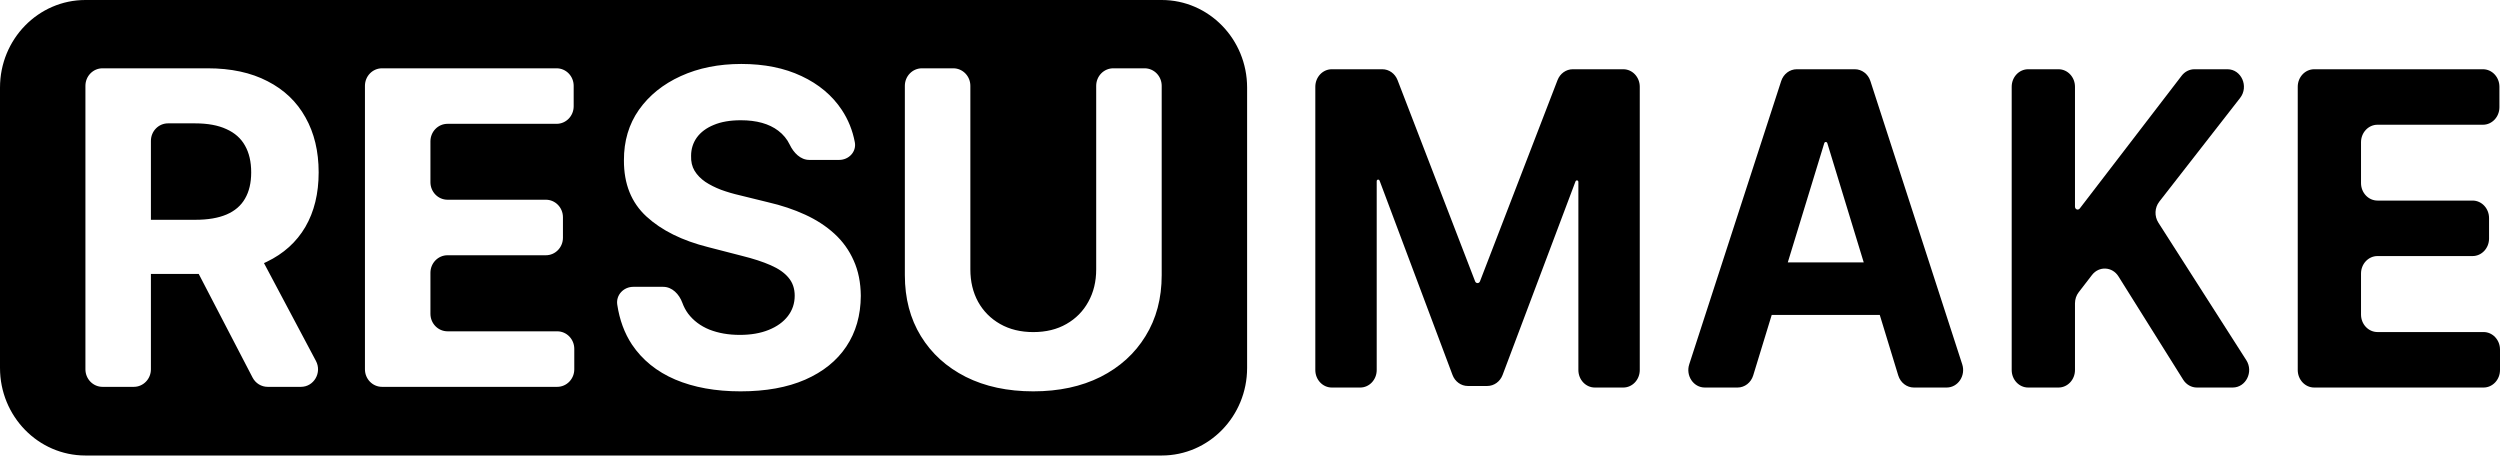
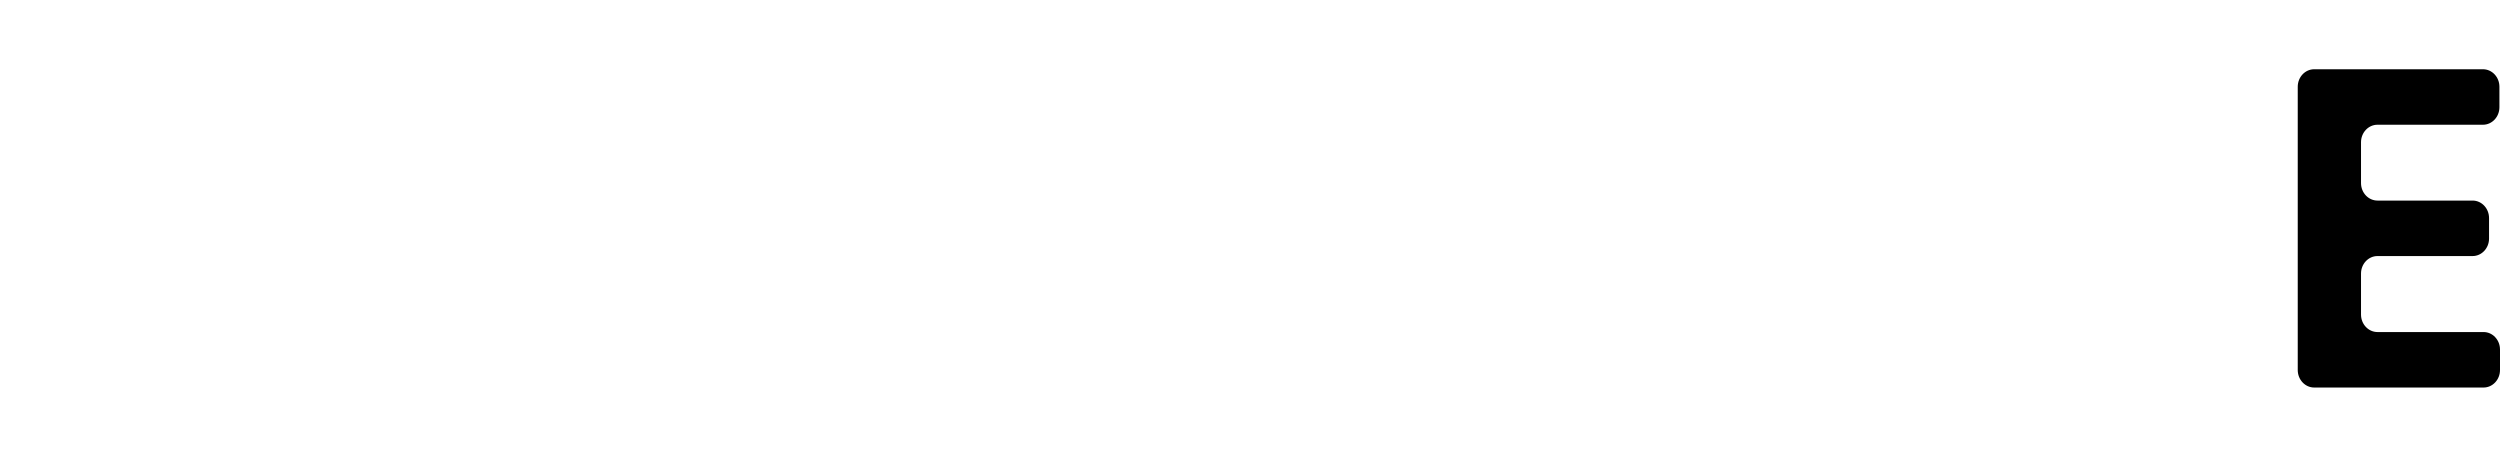
<svg xmlns="http://www.w3.org/2000/svg" width="236" height="43" viewBox="0 0 236 43" fill="none">
-   <path fill-rule="evenodd" clip-rule="evenodd" d="M8.064 0C3.61 0 0 3.702 0 8.269V34.731C0 39.298 3.61 43 8.064 43H109.664C114.118 43 117.727 39.298 117.727 34.731V8.269C117.727 3.702 114.118 0 109.664 0H8.064ZM76.396 15.096C75.566 15.096 74.917 14.421 74.552 13.658C74.303 13.137 73.94 12.696 73.463 12.335C72.597 11.68 71.422 11.352 69.937 11.352C68.928 11.352 68.076 11.498 67.381 11.792C66.686 12.076 66.153 12.472 65.781 12.981C65.42 13.49 65.239 14.068 65.239 14.714C65.22 15.252 65.329 15.722 65.568 16.123C65.815 16.525 66.153 16.872 66.581 17.166C67.01 17.45 67.505 17.699 68.066 17.915C68.628 18.12 69.228 18.297 69.866 18.443L72.493 19.089C73.769 19.383 74.939 19.774 76.005 20.264C77.071 20.753 77.995 21.355 78.776 22.07C79.556 22.785 80.16 23.626 80.588 24.595C81.026 25.564 81.25 26.675 81.26 27.928C81.25 29.768 80.793 31.364 79.89 32.715C78.995 34.056 77.7 35.098 76.005 35.842C74.32 36.576 72.288 36.943 69.908 36.943C67.548 36.943 65.492 36.571 63.74 35.828C61.998 35.084 60.637 33.982 59.656 32.524C58.949 31.454 58.486 30.2 58.269 28.761C58.131 27.844 58.873 27.077 59.778 27.077H62.604C63.453 27.077 64.117 27.77 64.414 28.585C64.55 28.958 64.73 29.297 64.954 29.602C65.458 30.268 66.129 30.772 66.967 31.114C67.814 31.447 68.771 31.614 69.837 31.614C70.884 31.614 71.793 31.457 72.564 31.144C73.345 30.831 73.949 30.395 74.378 29.837C74.806 29.279 75.02 28.638 75.02 27.914C75.02 27.238 74.825 26.671 74.434 26.21C74.054 25.75 73.492 25.359 72.75 25.036C72.016 24.713 71.118 24.419 70.051 24.155L66.867 23.333C64.402 22.716 62.455 21.752 61.027 20.44C59.599 19.128 58.89 17.362 58.899 15.14C58.89 13.319 59.361 11.729 60.313 10.368C61.275 9.007 62.593 7.945 64.268 7.182C65.944 6.418 67.847 6.037 69.98 6.037C72.15 6.037 74.044 6.418 75.662 7.182C77.291 7.945 78.557 9.007 79.462 10.368C80.073 11.288 80.484 12.307 80.695 13.425C80.866 14.332 80.121 15.096 79.221 15.096H76.396ZM8.064 34.864C8.064 35.777 8.786 36.518 9.676 36.518H12.633C13.524 36.518 14.246 35.777 14.246 34.864V25.858H18.759L23.843 35.642C24.123 36.181 24.671 36.518 25.267 36.518H28.409C29.633 36.518 30.41 35.175 29.825 34.073L24.919 24.836C25.008 24.796 25.097 24.755 25.184 24.713C26.773 23.949 27.987 22.853 28.825 21.424C29.663 19.985 30.081 18.267 30.081 16.27C30.081 14.283 29.667 12.556 28.839 11.087C28.02 9.609 26.826 8.469 25.255 7.666C23.694 6.854 21.809 6.448 19.601 6.448H9.676C8.786 6.448 8.064 7.188 8.064 8.102V34.864ZM14.246 20.748H18.444C19.625 20.748 20.605 20.582 21.386 20.249C22.166 19.916 22.747 19.417 23.128 18.752C23.518 18.086 23.713 17.259 23.713 16.27C23.713 15.272 23.518 14.43 23.128 13.745C22.747 13.06 22.161 12.541 21.371 12.188C20.591 11.826 19.605 11.645 18.416 11.645H15.859C14.968 11.645 14.246 12.386 14.246 13.299V20.748ZM34.451 34.864C34.451 35.777 35.173 36.518 36.063 36.518H52.6C53.49 36.518 54.212 35.777 54.212 34.864V32.93C54.212 32.016 53.49 31.276 52.6 31.276H42.246C41.355 31.276 40.633 30.535 40.633 29.622V25.75C40.633 24.837 41.355 24.096 42.246 24.096H51.529C52.42 24.096 53.142 23.356 53.142 22.442V20.508C53.142 19.595 52.42 18.854 51.529 18.854H42.246C41.355 18.854 40.633 18.114 40.633 17.201V13.343C40.633 12.43 41.355 11.689 42.246 11.689H52.543C53.433 11.689 54.155 10.949 54.155 10.035V8.102C54.155 7.188 53.433 6.448 52.543 6.448H36.063C35.173 6.448 34.451 7.188 34.451 8.102V34.864ZM105.094 6.448C104.203 6.448 103.481 7.188 103.481 8.102V25.432C103.481 26.578 103.234 27.596 102.739 28.486C102.253 29.377 101.563 30.077 100.668 30.586C99.783 31.095 98.741 31.349 97.541 31.349C96.351 31.349 95.309 31.095 94.414 30.586C93.519 30.077 92.825 29.377 92.33 28.486C91.845 27.596 91.602 26.578 91.602 25.432V8.102C91.602 7.188 90.879 6.448 89.989 6.448H87.031C86.141 6.448 85.418 7.188 85.418 8.102V25.976C85.418 28.168 85.923 30.087 86.932 31.731C87.941 33.376 89.355 34.658 91.173 35.578C92.991 36.488 95.114 36.943 97.541 36.943C99.96 36.943 102.077 36.488 103.895 35.578C105.714 34.658 107.127 33.376 108.136 31.731C109.154 30.087 109.664 28.168 109.664 25.976V8.102C109.664 7.188 108.942 6.448 108.051 6.448H105.094Z" fill="black" />
-   <path d="M124.166 8.19C124.166 7.277 124.862 6.537 125.721 6.537H130.491C131.122 6.537 131.69 6.943 131.929 7.563L139.251 26.561C139.289 26.66 139.38 26.724 139.48 26.724C139.58 26.724 139.671 26.66 139.709 26.561L147.031 7.563C147.27 6.943 147.838 6.537 148.469 6.537H153.239C154.097 6.537 154.794 7.277 154.794 8.19V34.93C154.794 35.843 154.097 36.583 153.239 36.583H150.553C149.695 36.583 148.999 35.843 148.999 34.93V17.176C148.999 17.093 148.936 17.027 148.859 17.027C148.802 17.027 148.75 17.064 148.729 17.12L141.844 35.398C141.607 36.025 141.036 36.436 140.401 36.436H138.56C137.924 36.436 137.352 36.024 137.117 35.396L130.231 17.047C130.21 16.991 130.158 16.953 130.101 16.953C130.023 16.953 129.961 17.02 129.961 17.102V34.93C129.961 35.843 129.265 36.583 128.407 36.583H125.721C124.862 36.583 124.166 35.843 124.166 34.93V8.19Z" fill="black" />
-   <path d="M165.502 35.442C165.294 36.122 164.698 36.583 164.025 36.583H160.933C159.865 36.583 159.115 35.464 159.464 34.391L168.144 7.651C168.361 6.984 168.951 6.537 169.613 6.537H175.096C175.759 6.537 176.349 6.985 176.565 7.651L185.234 34.392C185.582 35.465 184.832 36.583 183.764 36.583H180.672C179.999 36.583 179.402 36.122 179.194 35.441L172.499 13.515C172.479 13.448 172.421 13.403 172.355 13.403C172.289 13.403 172.231 13.448 172.211 13.515L165.502 35.442ZM164.754 26.425C164.754 25.513 165.449 24.773 166.307 24.773H178.32C179.178 24.773 179.874 25.513 179.874 26.425V28.079C179.874 28.992 179.178 29.732 178.32 29.732H166.307C165.449 29.732 164.754 28.992 164.754 28.079V26.425Z" fill="black" />
-   <path d="M191.458 36.583C190.6 36.583 189.904 35.843 189.904 34.93V8.19C189.904 7.277 190.6 6.537 191.458 6.537H194.323C195.182 6.537 195.878 7.277 195.878 8.19V19.516C195.878 19.665 195.99 19.785 196.13 19.785C196.206 19.785 196.278 19.749 196.326 19.686L205.951 7.145C206.246 6.76 206.688 6.537 207.155 6.537H210.271C211.587 6.537 212.307 8.167 211.468 9.244L203.838 19.034C203.397 19.6 203.361 20.409 203.75 21.018L212.051 34.001C212.753 35.098 212.014 36.583 210.766 36.583H207.388C206.868 36.583 206.383 36.306 206.094 35.847L199.981 26.089C199.401 25.164 198.147 25.099 197.485 25.958L196.229 27.588C196.002 27.883 195.878 28.253 195.878 28.635V34.93C195.878 35.843 195.182 36.583 194.323 36.583H191.458Z" fill="black" />
  <path d="M218.461 36.583C217.603 36.583 216.907 35.843 216.907 34.93V8.19C216.907 7.277 217.603 6.537 218.461 6.537H234.391C235.249 6.537 235.945 7.277 235.945 8.19V10.122C235.945 11.035 235.249 11.775 234.391 11.775H224.435C223.576 11.775 222.88 12.515 222.88 13.427V17.282C222.88 18.194 223.576 18.934 224.435 18.934H233.411C234.27 18.934 234.966 19.674 234.966 20.587V22.519C234.966 23.432 234.27 24.172 233.411 24.172H224.435C223.576 24.172 222.88 24.911 222.88 25.824V29.693C222.88 30.606 223.576 31.345 224.435 31.345H234.446C235.305 31.345 236 32.085 236 32.998V34.93C236 35.843 235.305 36.583 234.446 36.583H218.461Z" fill="black" />
</svg>